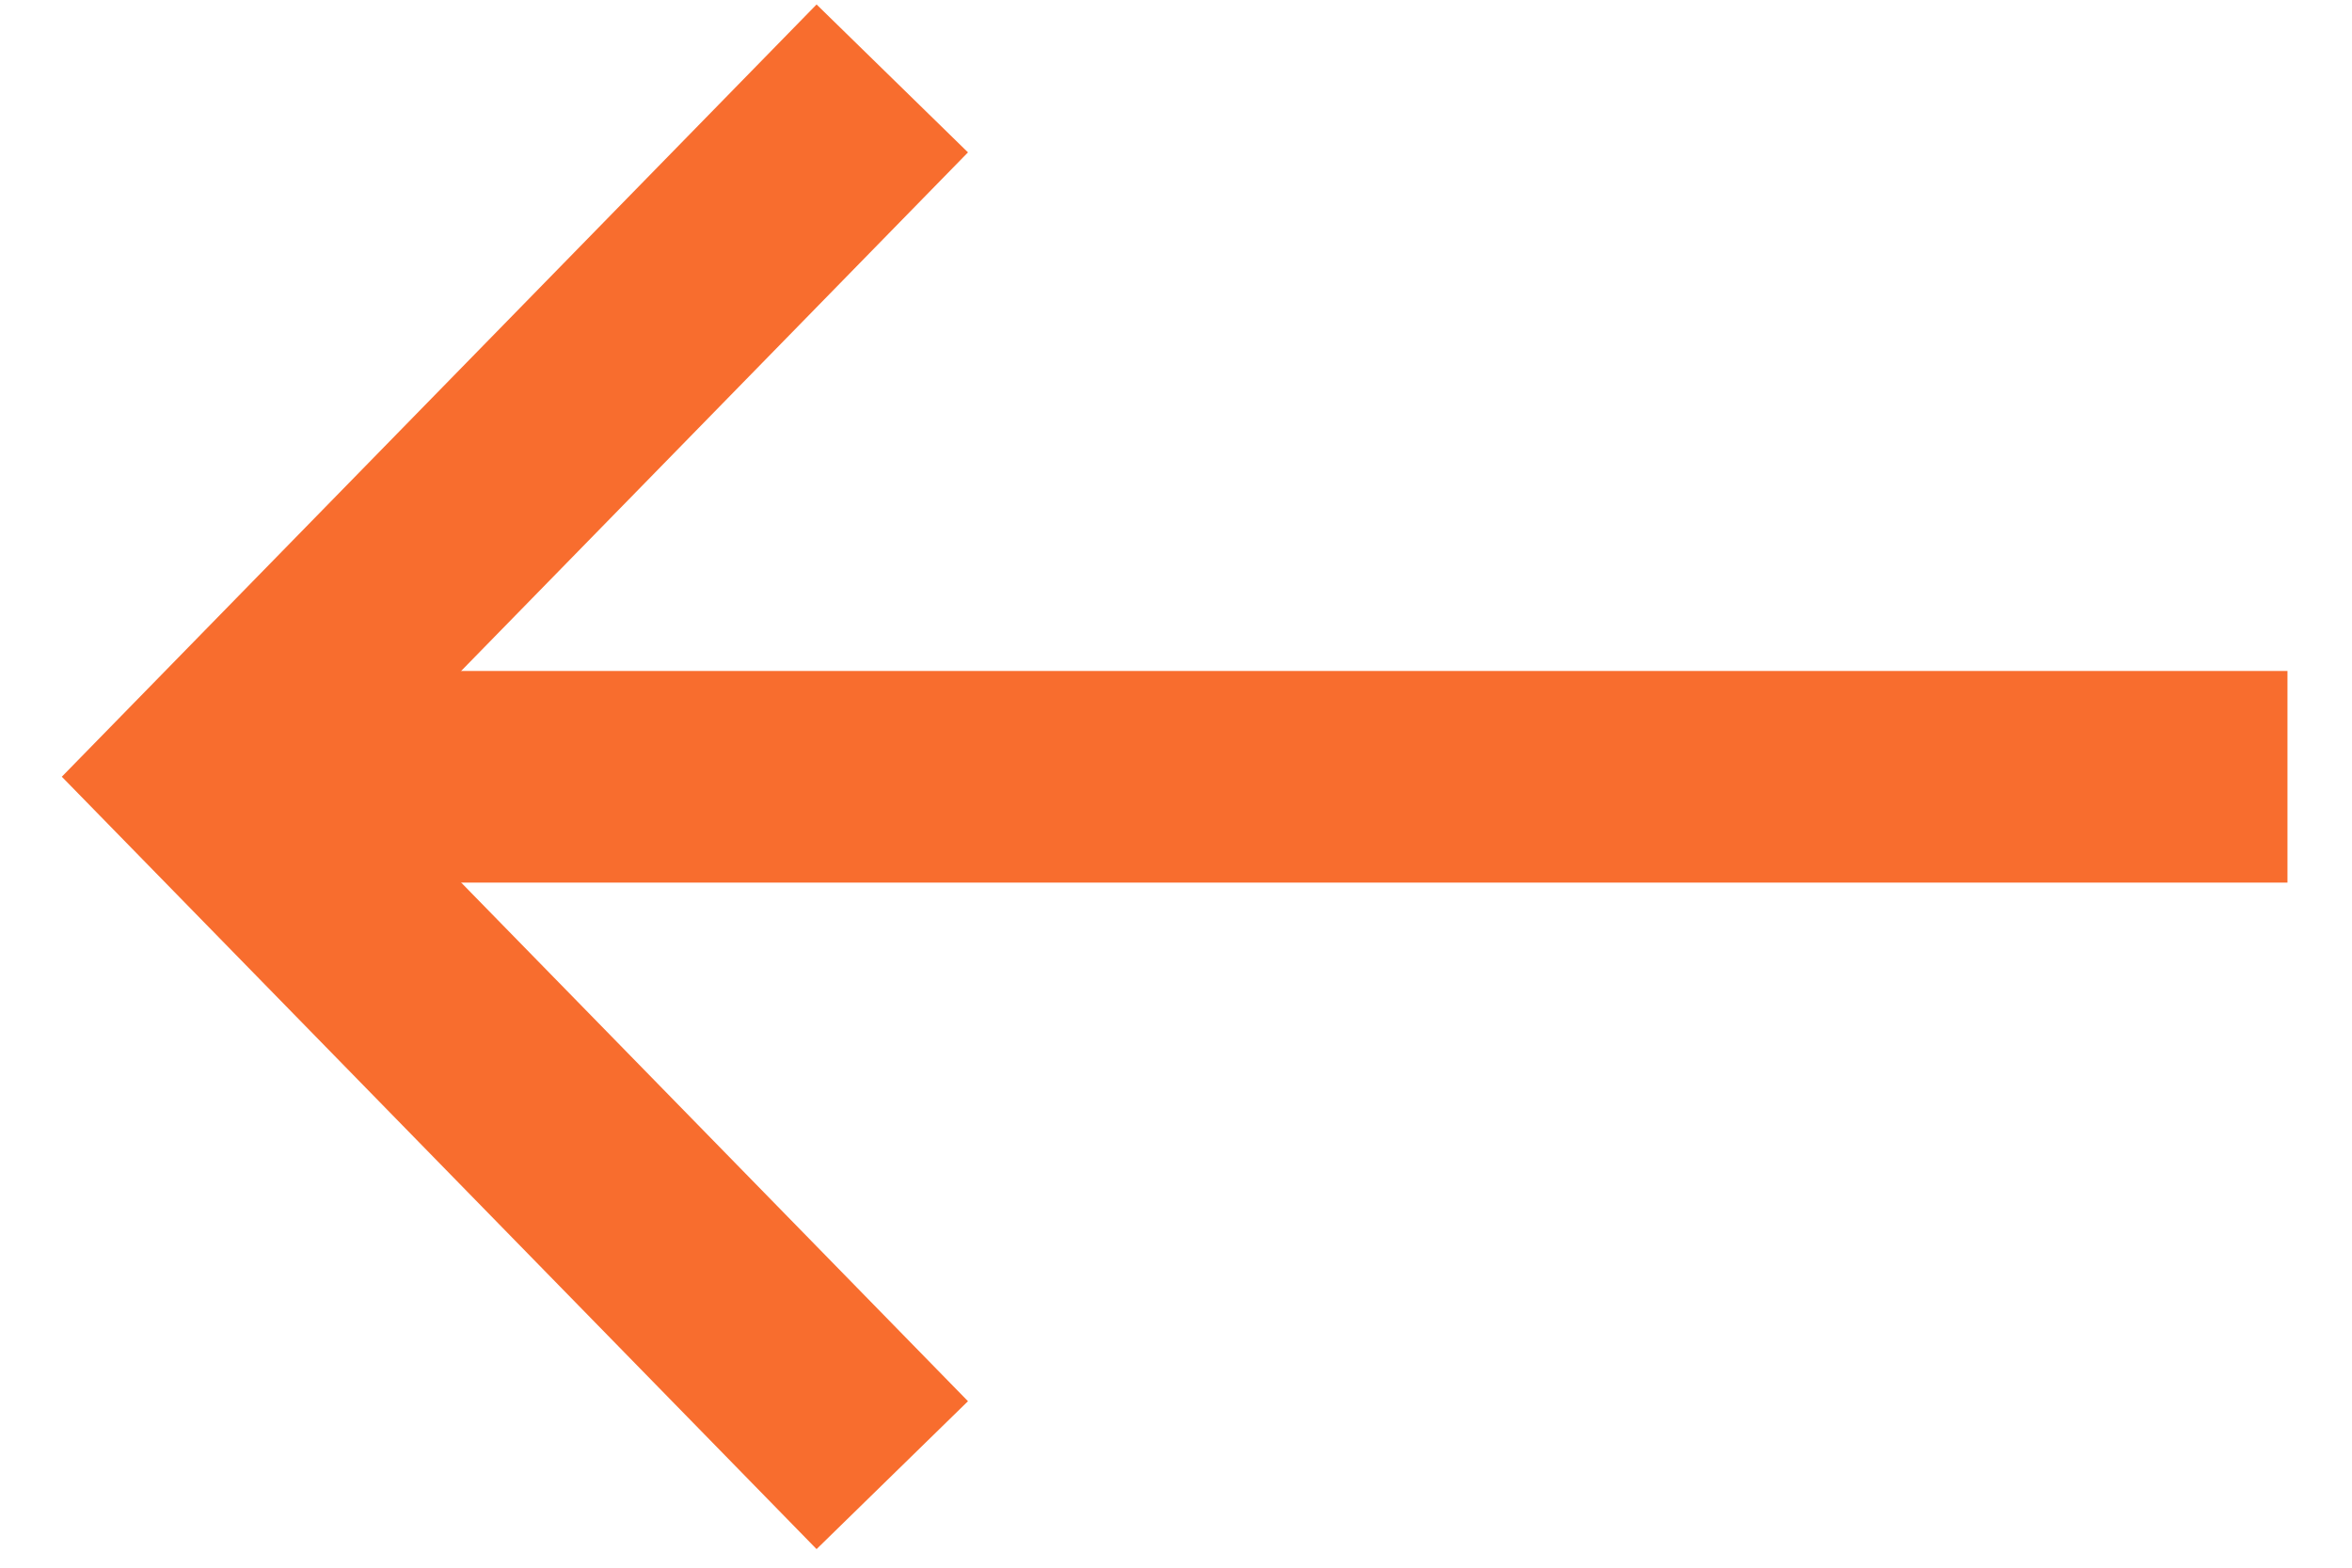
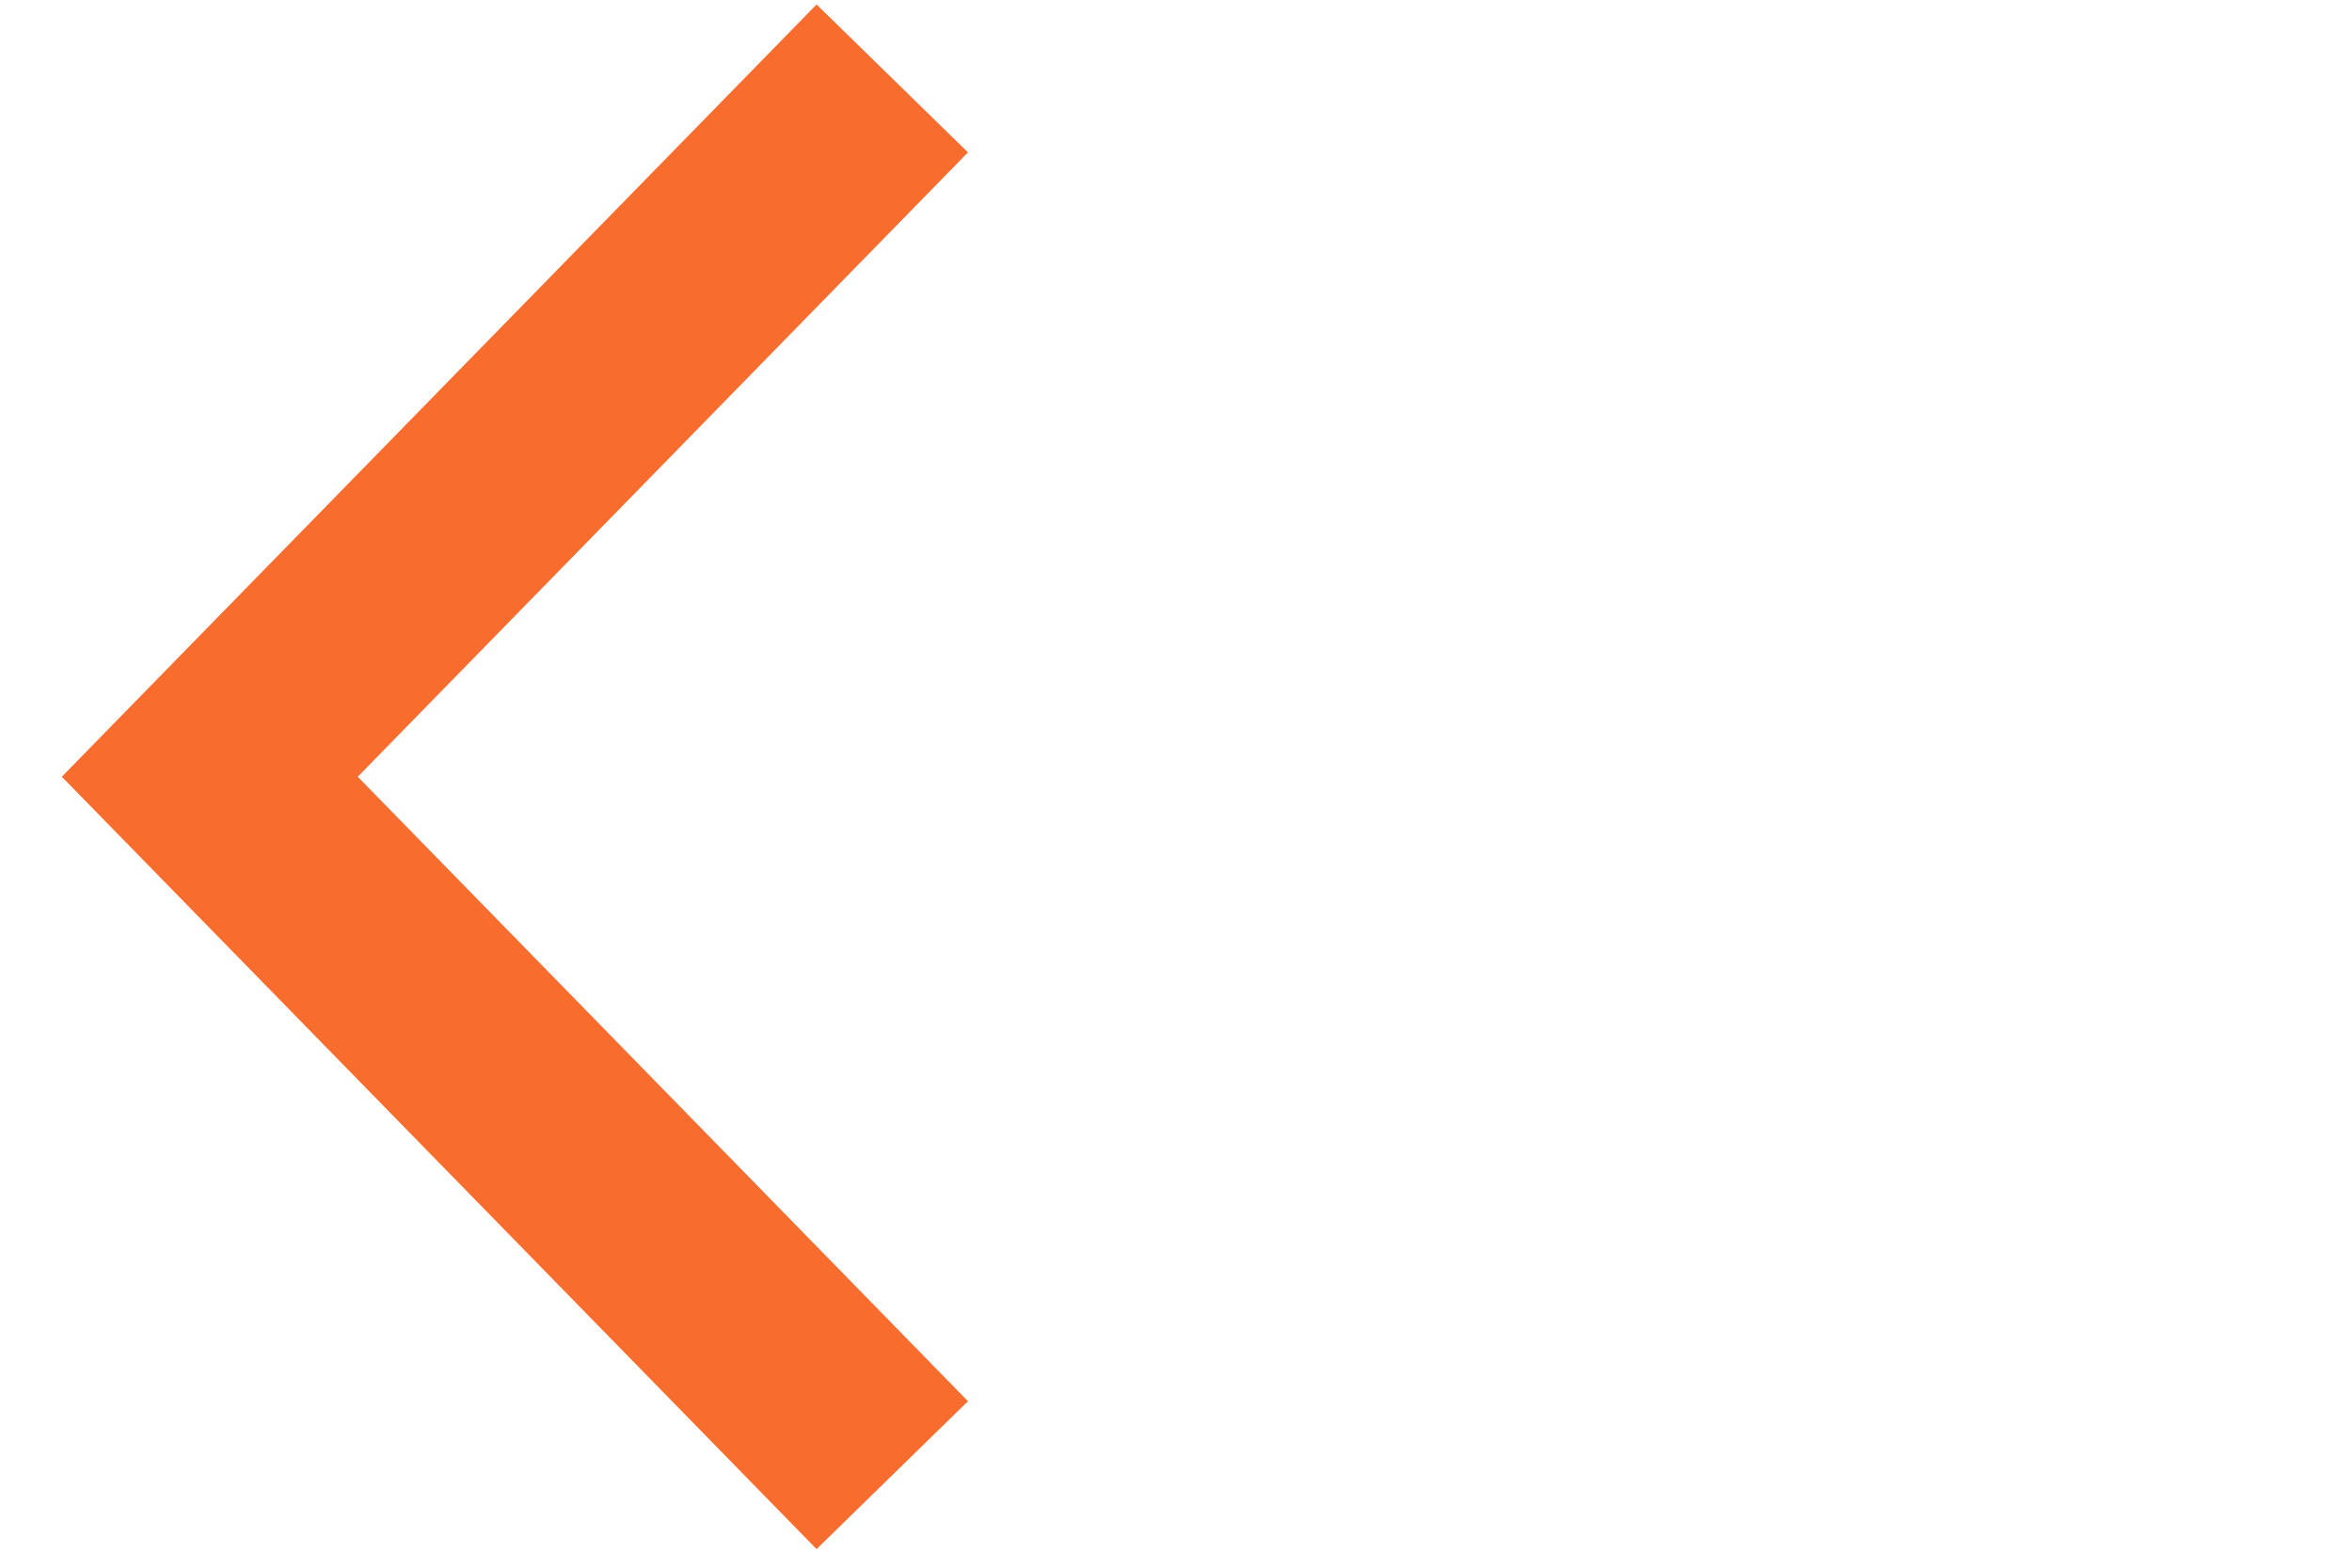
<svg xmlns="http://www.w3.org/2000/svg" width="30px" height="20px" viewBox="0 0 30 20" version="1.1">
  <title>arrow-left</title>
  <desc>Created with Sketch.</desc>
  <g id="AbstraTV-www" stroke="none" stroke-width="1" fill="none" fill-rule="evenodd">
    <g id="Storia_desktop_09.09.2019_(aktualizacja-10.09)" transform="translate(-287, -7575)" fill-rule="nonzero" stroke="#F86D2E" stroke-width="2.7">
      <g id="arrow-left" transform="translate(301.5, 7585) scale(-1, 1) translate(-301.5, -7585) translate(288, 7576)">
        <polyline id="Path-Copy-10" transform="translate(16.619, 8.91) rotate(-315) translate(-16.619, -8.91) " points="10.319 2.61 22.774 2.754 22.919 15.21" />
-         <path d="M24.444,8.91 L0.173,8.91" id="Line-6" stroke-linecap="square" />
      </g>
    </g>
  </g>
</svg>